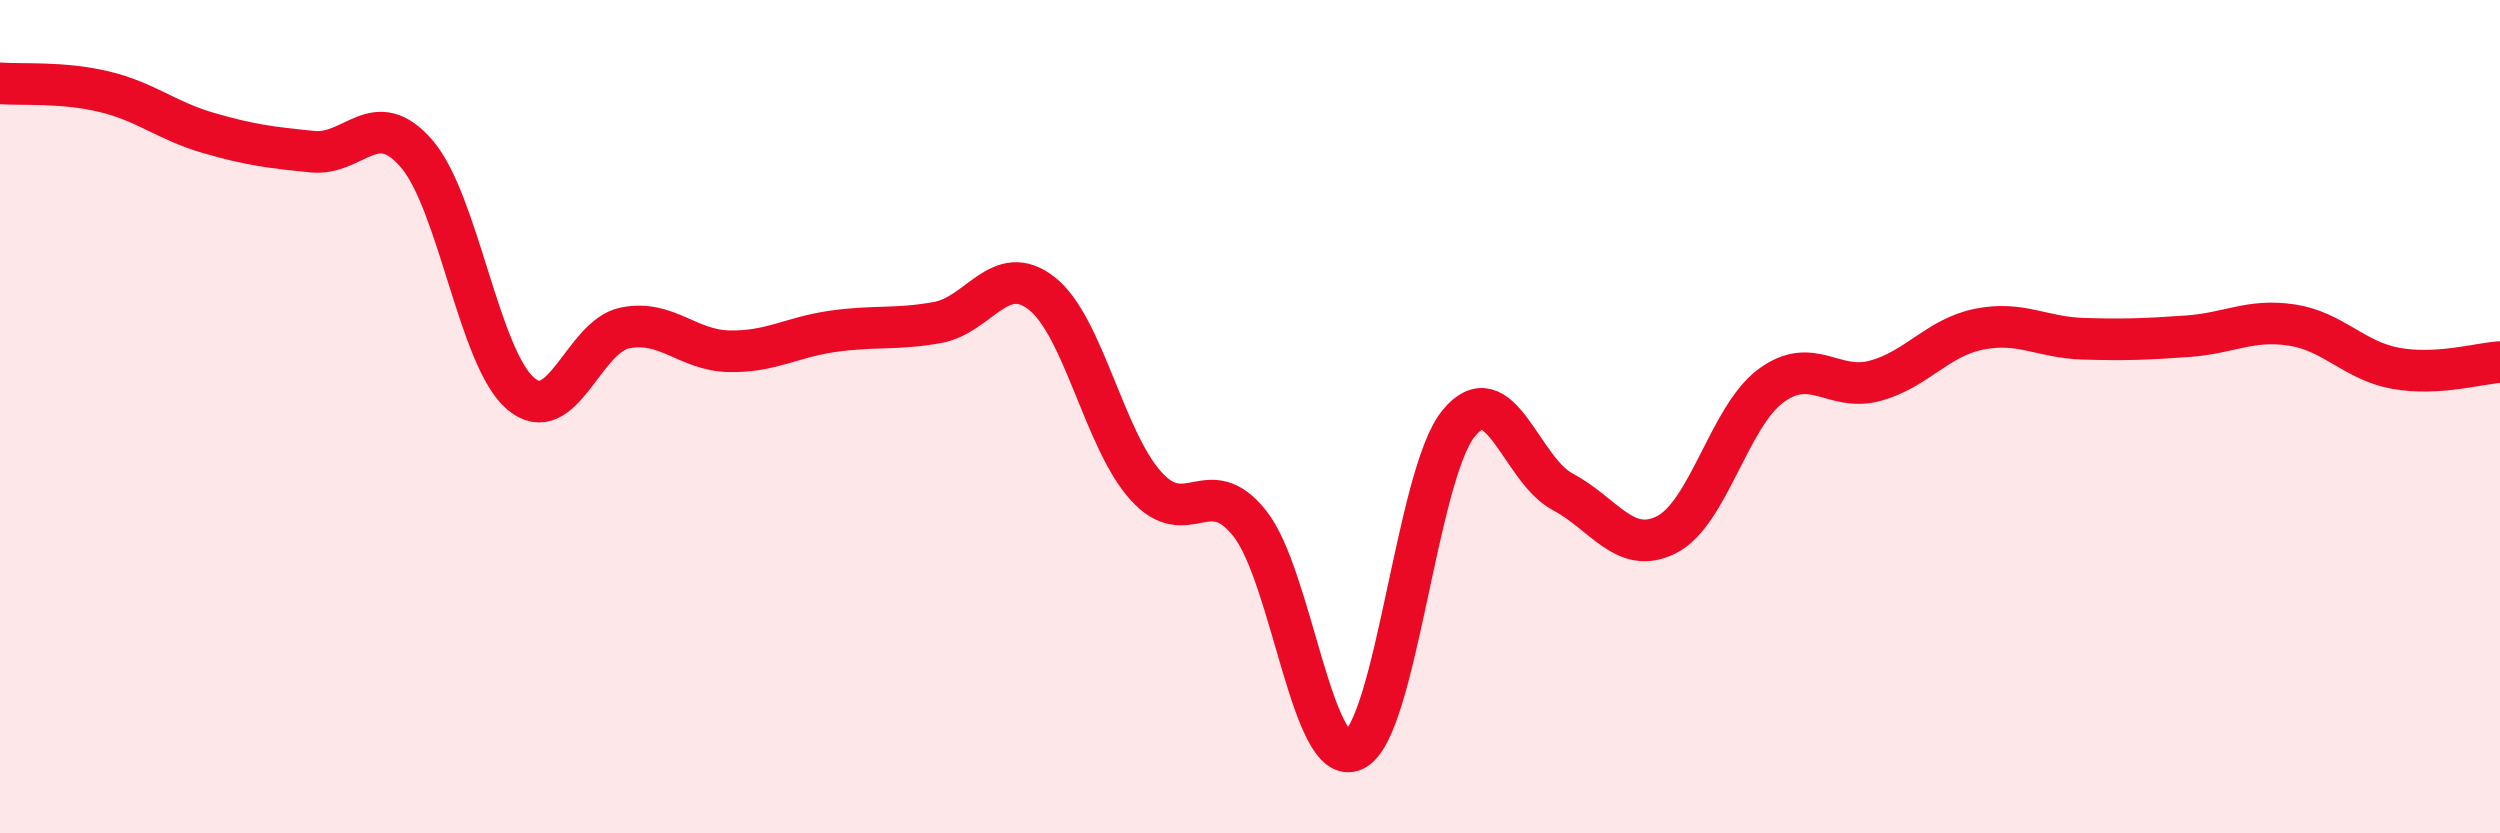
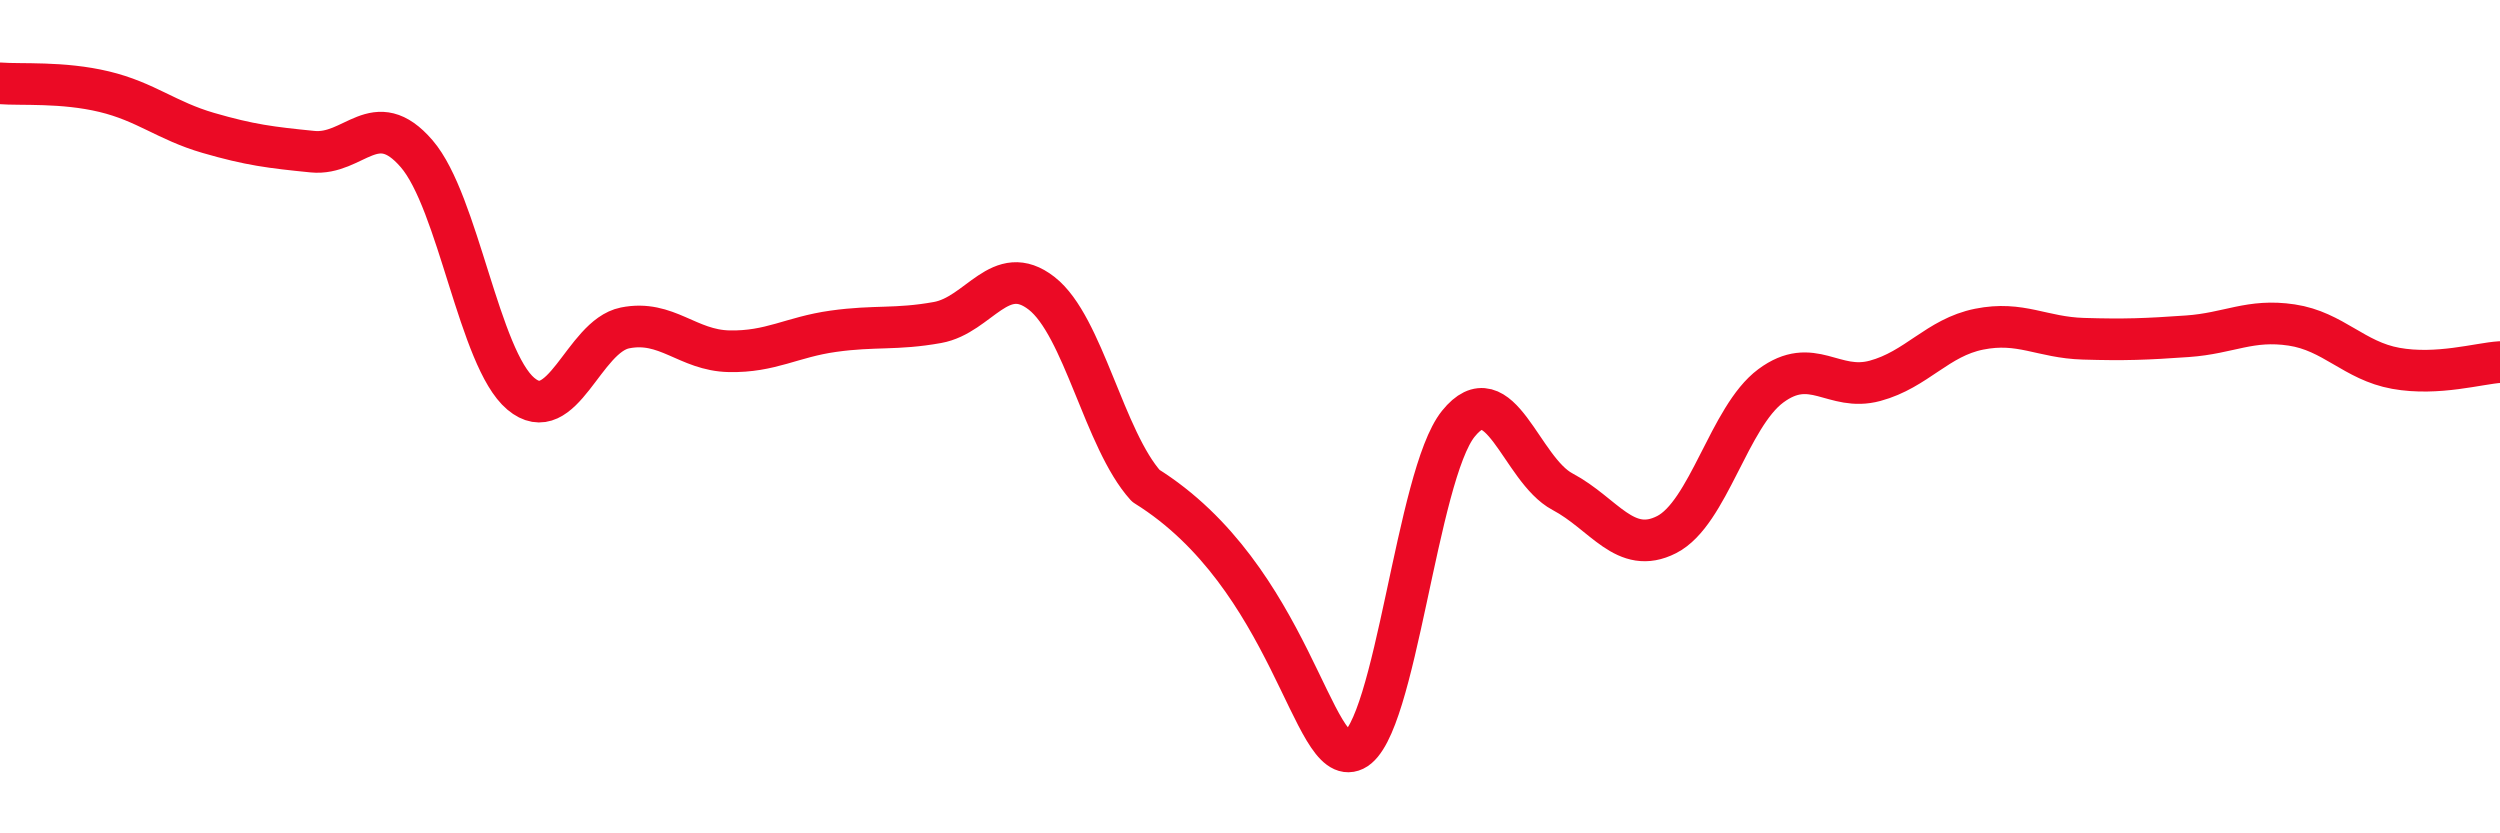
<svg xmlns="http://www.w3.org/2000/svg" width="60" height="20" viewBox="0 0 60 20">
-   <path d="M 0,2 C 0.5,2.04 1.5,1.96 2.5,2.2 C 3.5,2.44 4,2.9 5,3.19 C 6,3.48 6.5,3.54 7.5,3.64 C 8.5,3.74 9,2.53 10,3.69 C 11,4.85 11.5,8.61 12.5,9.45 C 13.5,10.29 14,8.07 15,7.87 C 16,7.67 16.5,8.41 17.5,8.43 C 18.5,8.45 19,8.09 20,7.95 C 21,7.81 21.5,7.92 22.5,7.74 C 23.5,7.56 24,6.26 25,7.04 C 26,7.82 26.5,10.55 27.5,11.66 C 28.5,12.77 29,11.3 30,12.57 C 31,13.84 31.5,18.48 32.5,18 C 33.5,17.52 34,11.41 35,10.17 C 36,8.93 36.5,11.27 37.5,11.8 C 38.5,12.33 39,13.34 40,12.83 C 41,12.32 41.5,10 42.5,9.26 C 43.5,8.52 44,9.41 45,9.14 C 46,8.87 46.5,8.1 47.5,7.9 C 48.5,7.7 49,8.1 50,8.13 C 51,8.16 51.5,8.14 52.5,8.07 C 53.5,8 54,7.65 55,7.8 C 56,7.95 56.5,8.66 57.5,8.84 C 58.5,9.02 59.5,8.72 60,8.69L60 20L0 20Z" fill="#EB0A25" opacity="0.1" stroke-linecap="round" stroke-linejoin="round" />
-   <path d="M 0,2 C 0.5,2.04 1.5,1.96 2.5,2.2 C 3.5,2.44 4,2.9 5,3.19 C 6,3.48 6.5,3.54 7.5,3.64 C 8.5,3.74 9,2.53 10,3.69 C 11,4.85 11.5,8.61 12.5,9.45 C 13.5,10.29 14,8.07 15,7.87 C 16,7.67 16.5,8.41 17.5,8.43 C 18.5,8.45 19,8.09 20,7.95 C 21,7.81 21.5,7.92 22.5,7.74 C 23.5,7.56 24,6.26 25,7.04 C 26,7.82 26.5,10.55 27.5,11.66 C 28.5,12.77 29,11.3 30,12.57 C 31,13.84 31.5,18.48 32.5,18 C 33.5,17.52 34,11.41 35,10.17 C 36,8.93 36.5,11.27 37.5,11.8 C 38.5,12.33 39,13.34 40,12.83 C 41,12.32 41.5,10 42.5,9.26 C 43.5,8.52 44,9.41 45,9.14 C 46,8.87 46.5,8.1 47.5,7.9 C 48.5,7.7 49,8.1 50,8.13 C 51,8.16 51.5,8.14 52.5,8.07 C 53.5,8 54,7.65 55,7.8 C 56,7.95 56.5,8.66 57.5,8.84 C 58.5,9.02 59.5,8.72 60,8.69" stroke="#EB0A25" stroke-width="1" fill="none" stroke-linecap="round" stroke-linejoin="round" />
+   <path d="M 0,2 C 0.5,2.04 1.5,1.96 2.5,2.2 C 3.5,2.44 4,2.9 5,3.19 C 6,3.48 6.5,3.54 7.5,3.64 C 8.5,3.74 9,2.53 10,3.69 C 11,4.85 11.5,8.61 12.5,9.45 C 13.5,10.29 14,8.07 15,7.87 C 16,7.67 16.5,8.41 17.5,8.43 C 18.5,8.45 19,8.09 20,7.95 C 21,7.81 21.5,7.92 22.5,7.74 C 23.5,7.56 24,6.26 25,7.04 C 26,7.82 26.5,10.55 27.5,11.66 C 31,13.84 31.5,18.48 32.5,18 C 33.5,17.52 34,11.41 35,10.17 C 36,8.93 36.5,11.27 37.5,11.8 C 38.5,12.33 39,13.34 40,12.83 C 41,12.32 41.5,10 42.5,9.26 C 43.5,8.52 44,9.41 45,9.14 C 46,8.87 46.5,8.1 47.5,7.9 C 48.5,7.7 49,8.1 50,8.13 C 51,8.16 51.5,8.14 52.5,8.07 C 53.5,8 54,7.65 55,7.8 C 56,7.95 56.5,8.66 57.5,8.84 C 58.5,9.02 59.5,8.72 60,8.69" stroke="#EB0A25" stroke-width="1" fill="none" stroke-linecap="round" stroke-linejoin="round" />
</svg>